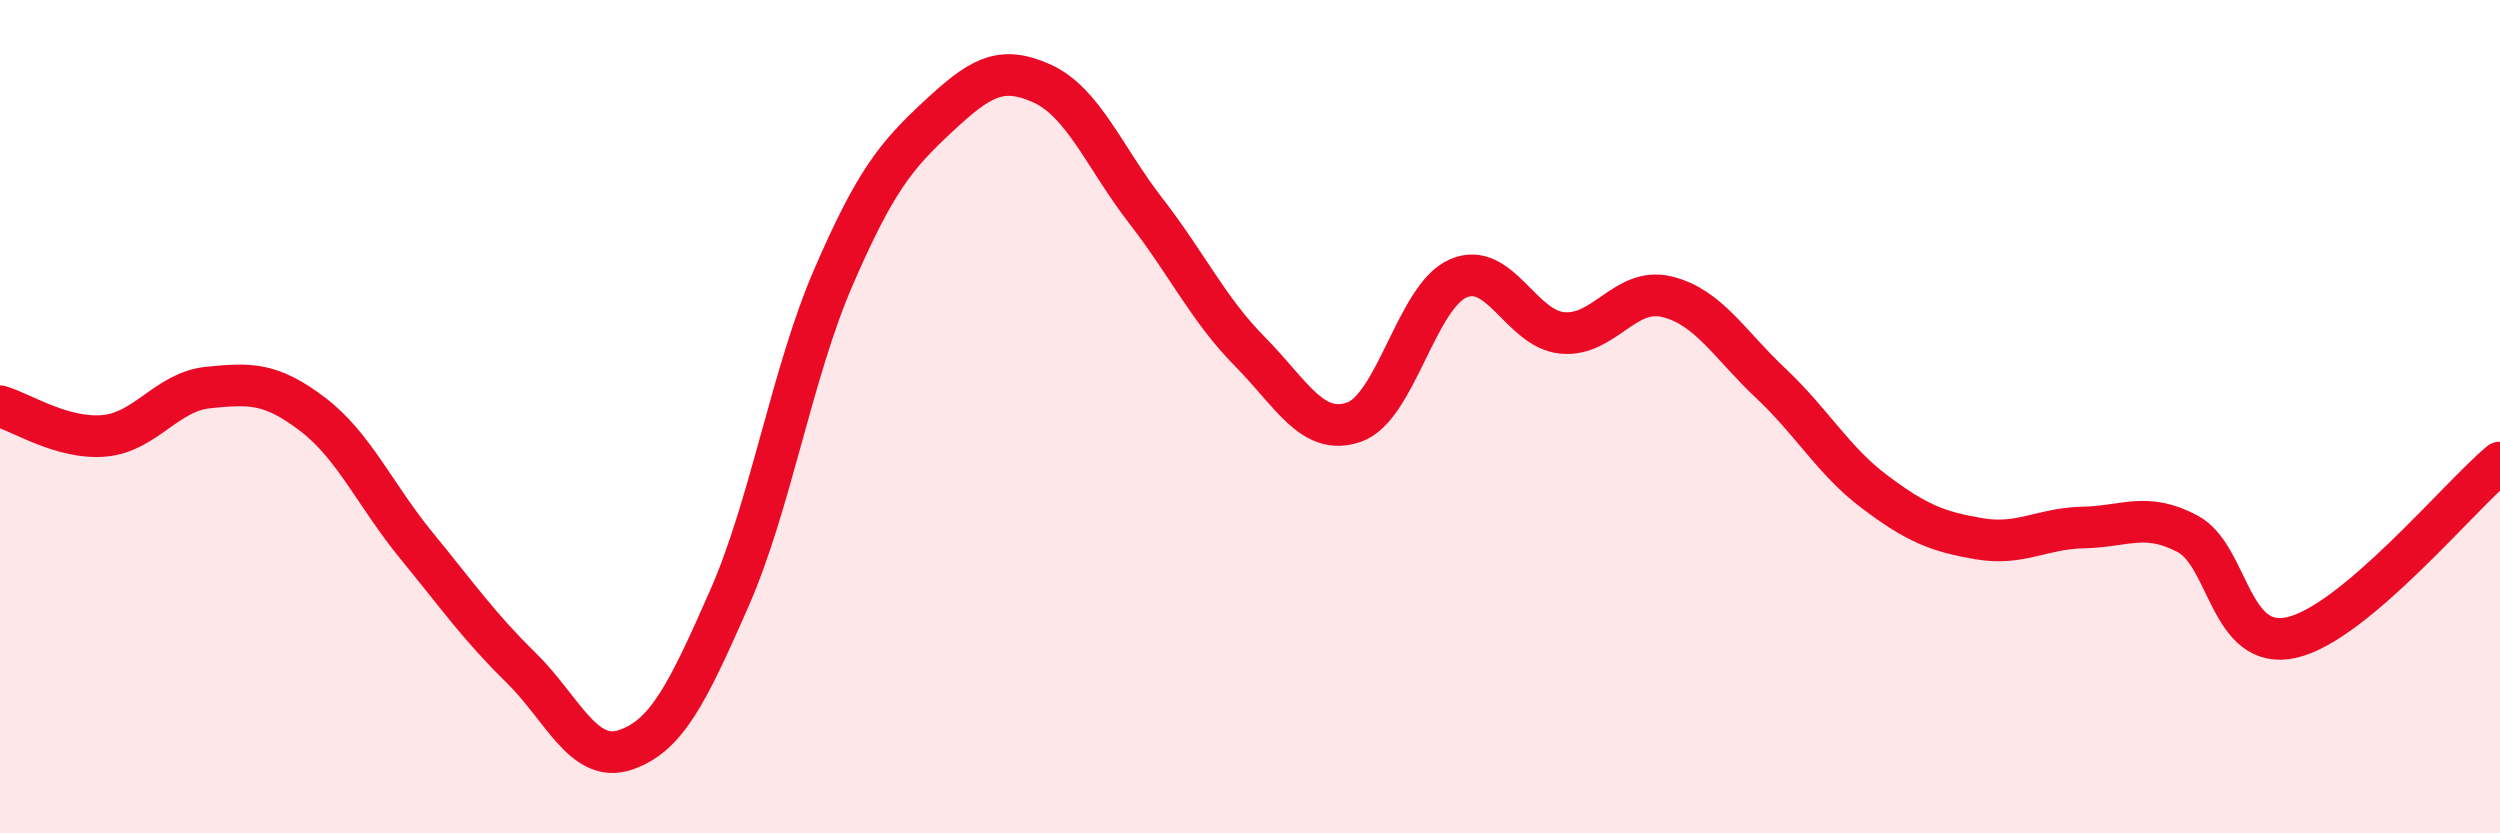
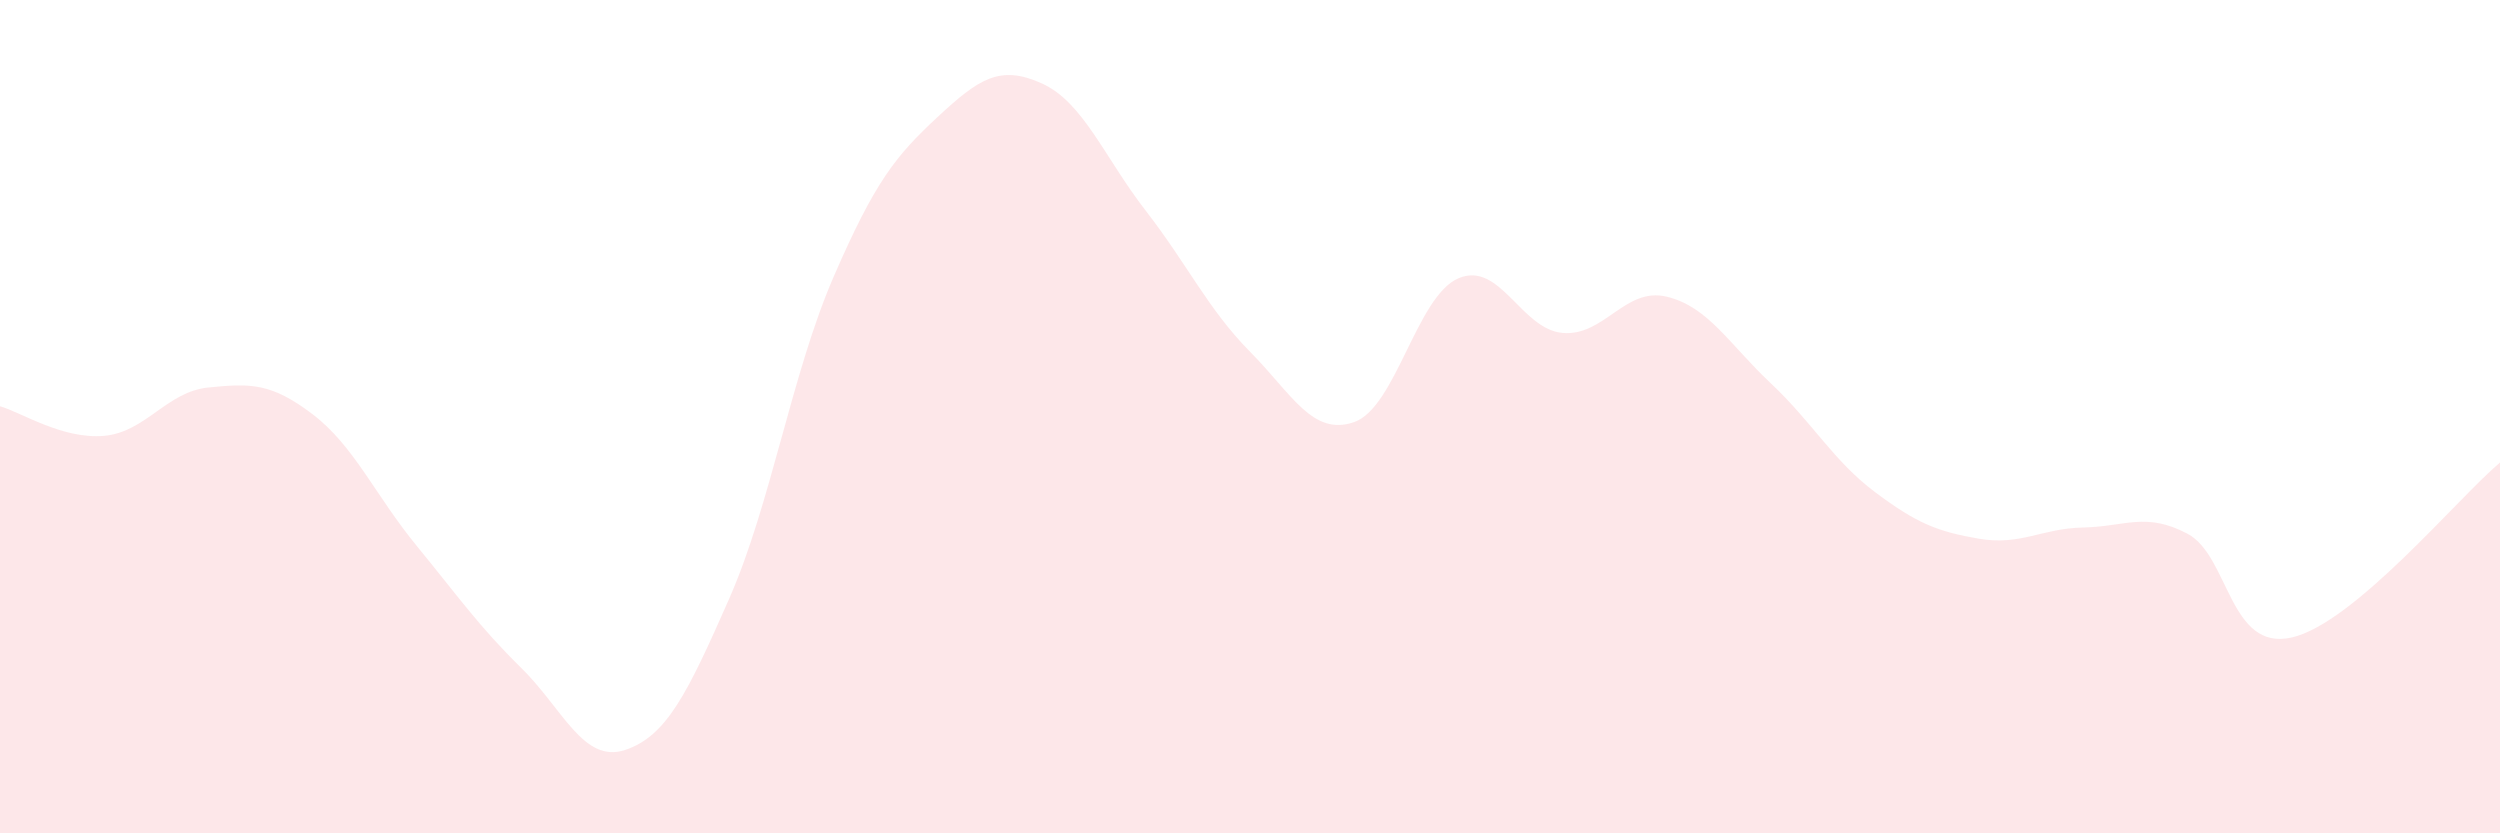
<svg xmlns="http://www.w3.org/2000/svg" width="60" height="20" viewBox="0 0 60 20">
  <path d="M 0,9.75 C 0.5,9.89 1.5,10.55 2.5,10.46 C 3.5,10.37 4,9.4 5,9.3 C 6,9.2 6.5,9.18 7.5,9.94 C 8.5,10.7 9,11.88 10,13.1 C 11,14.32 11.5,15.04 12.5,16.02 C 13.5,17 14,18.33 15,18 C 16,17.67 16.5,16.64 17.5,14.37 C 18.5,12.1 19,8.97 20,6.66 C 21,4.35 21.5,3.74 22.5,2.81 C 23.5,1.88 24,1.55 25,2 C 26,2.45 26.5,3.77 27.5,5.06 C 28.5,6.35 29,7.43 30,8.44 C 31,9.45 31.5,10.48 32.5,10.13 C 33.5,9.78 34,7.11 35,6.68 C 36,6.25 36.5,7.9 37.5,7.99 C 38.5,8.08 39,6.88 40,7.12 C 41,7.36 41.5,8.26 42.5,9.2 C 43.5,10.14 44,11.06 45,11.81 C 46,12.56 46.5,12.76 47.5,12.93 C 48.5,13.1 49,12.68 50,12.66 C 51,12.64 51.5,12.28 52.5,12.81 C 53.5,13.34 53.5,15.64 55,15.3 C 56.5,14.96 59,11.94 60,11.1L60 20L0 20Z" fill="#EB0A25" opacity="0.1" stroke-linecap="round" stroke-linejoin="round" />
-   <path d="M 0,9.75 C 0.5,9.89 1.5,10.55 2.5,10.46 C 3.5,10.37 4,9.4 5,9.3 C 6,9.2 6.5,9.18 7.5,9.94 C 8.5,10.7 9,11.88 10,13.1 C 11,14.32 11.5,15.04 12.5,16.02 C 13.5,17 14,18.33 15,18 C 16,17.67 16.5,16.64 17.5,14.37 C 18.5,12.1 19,8.97 20,6.66 C 21,4.35 21.5,3.74 22.5,2.81 C 23.5,1.88 24,1.55 25,2 C 26,2.45 26.5,3.77 27.5,5.06 C 28.5,6.35 29,7.43 30,8.44 C 31,9.45 31.5,10.48 32.5,10.13 C 33.5,9.78 34,7.11 35,6.68 C 36,6.25 36.5,7.9 37.5,7.99 C 38.5,8.08 39,6.88 40,7.12 C 41,7.36 41.5,8.26 42.5,9.2 C 43.5,10.14 44,11.06 45,11.81 C 46,12.56 46.5,12.76 47.5,12.93 C 48.5,13.1 49,12.68 50,12.66 C 51,12.64 51.5,12.28 52.5,12.81 C 53.5,13.34 53.5,15.64 55,15.3 C 56.5,14.96 59,11.94 60,11.1" stroke="#EB0A25" stroke-width="1" fill="none" stroke-linecap="round" stroke-linejoin="round" />
</svg>